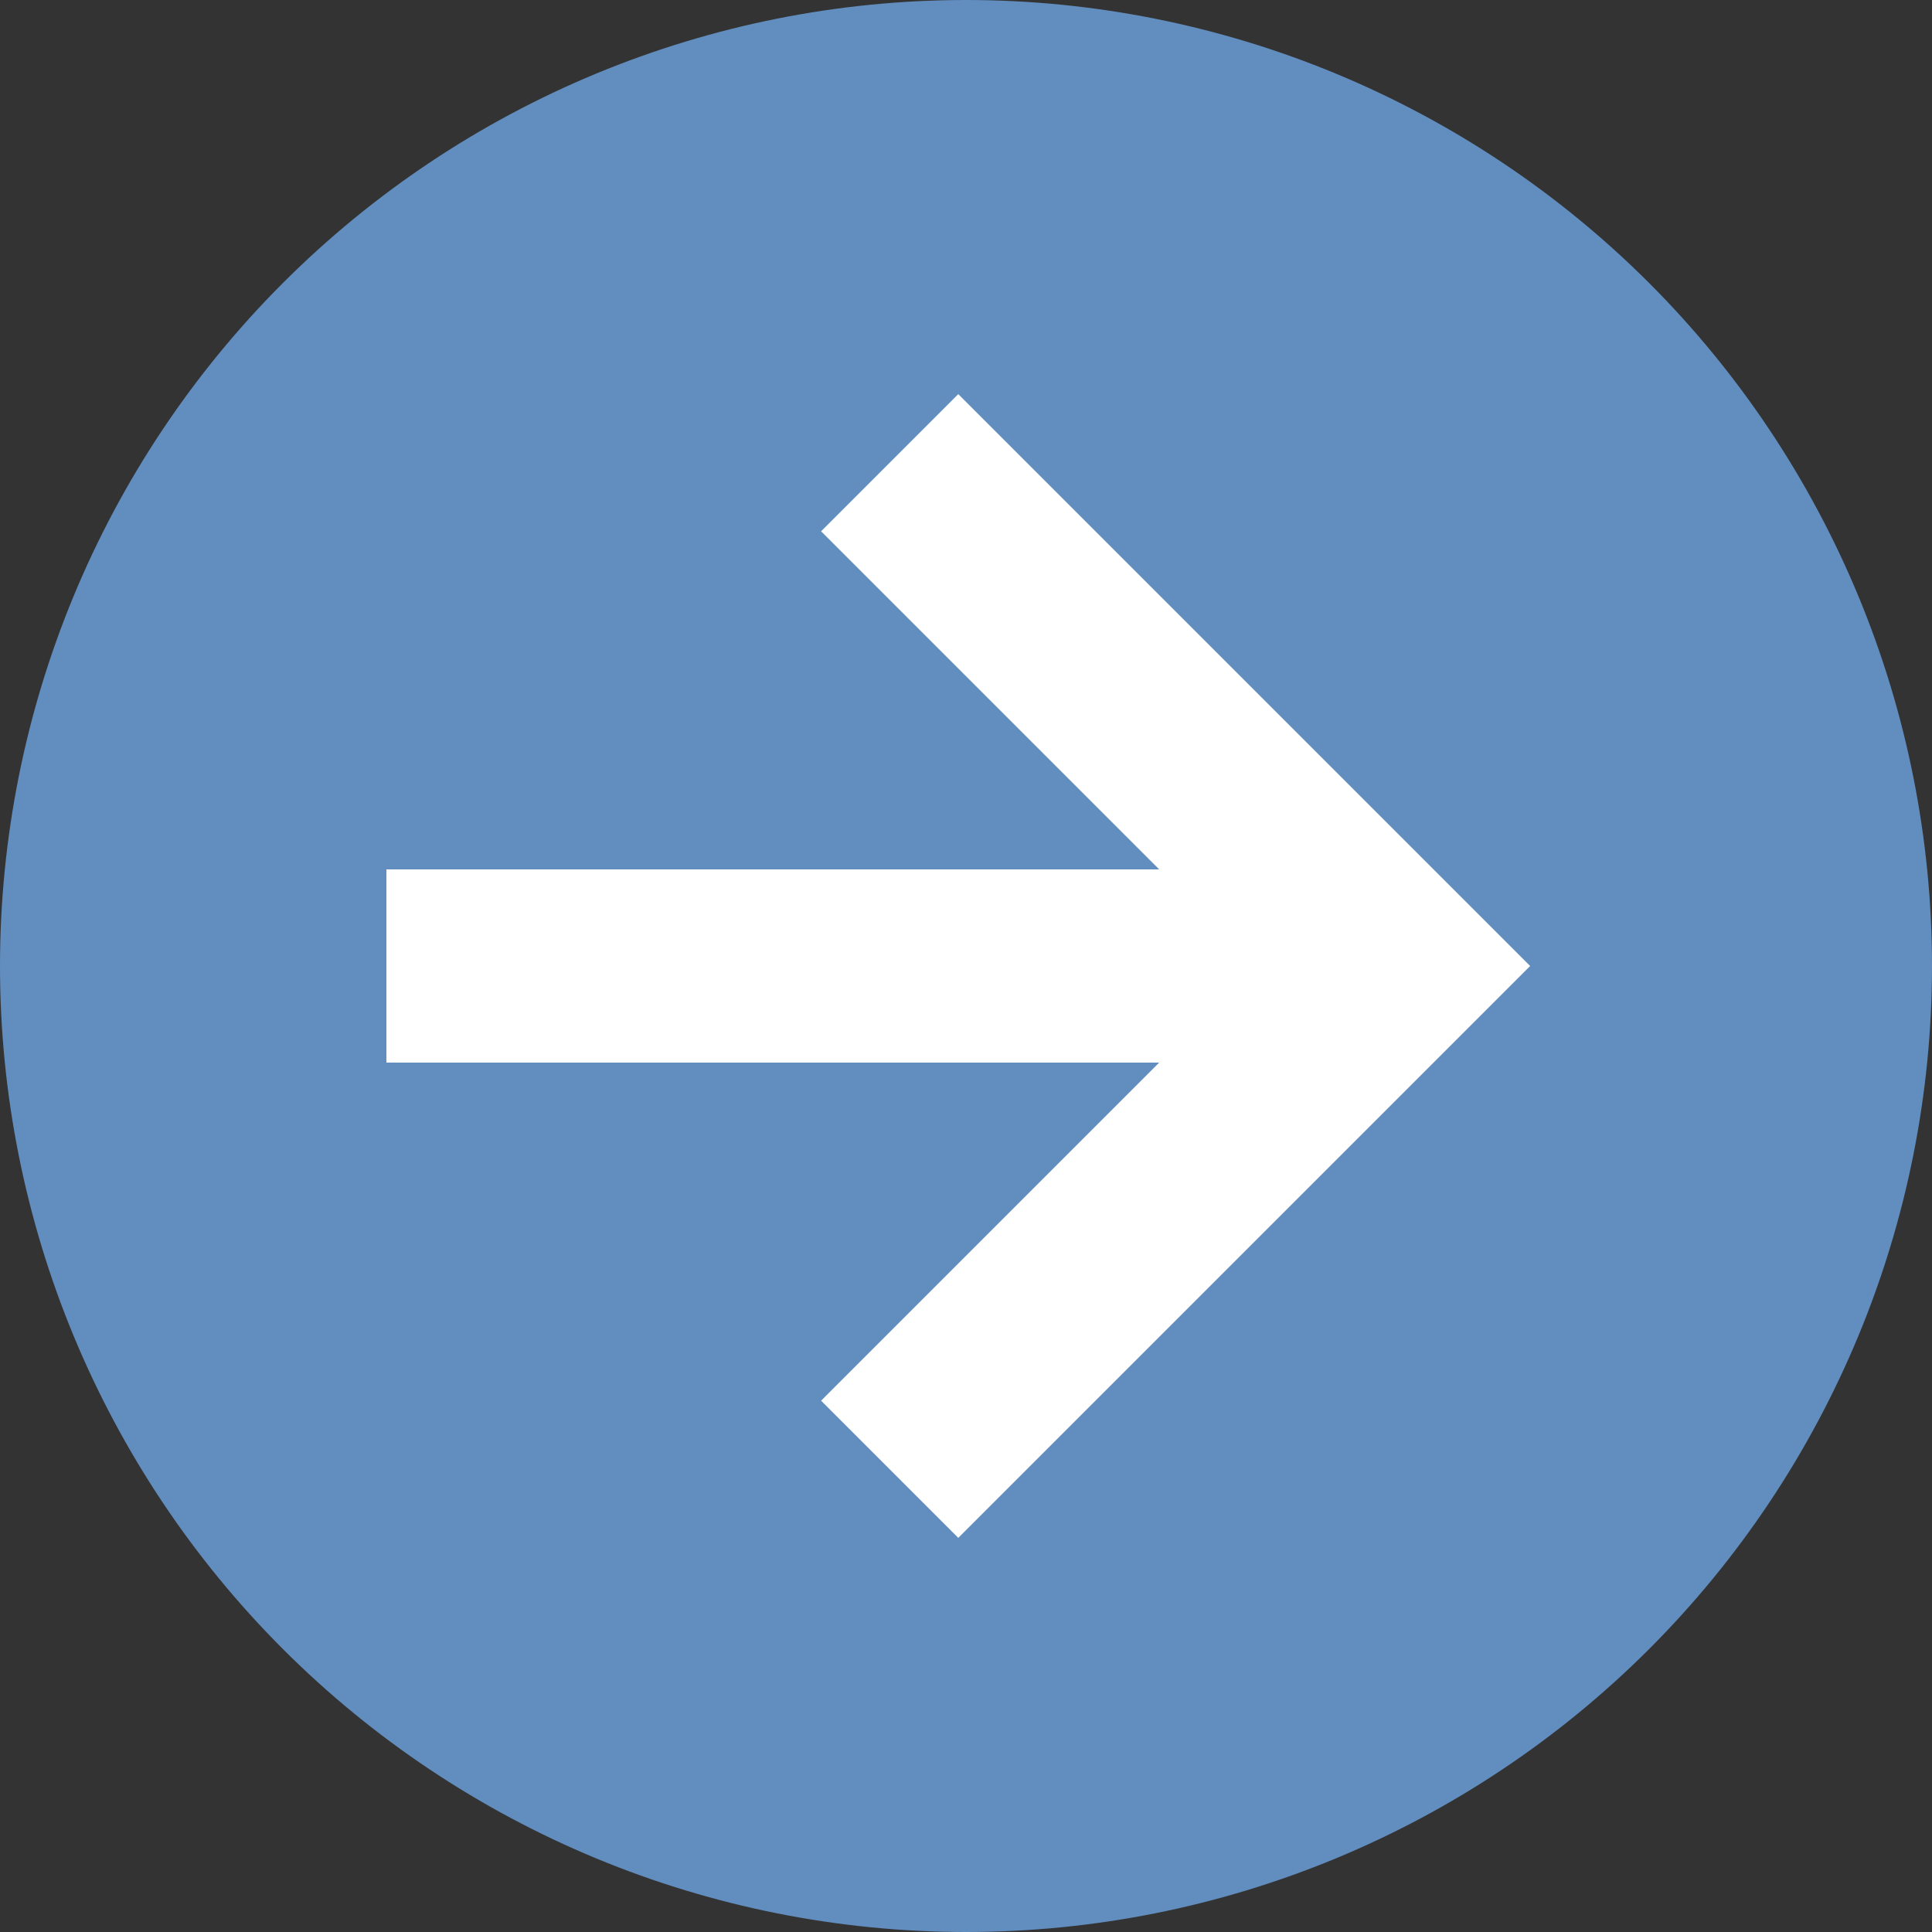
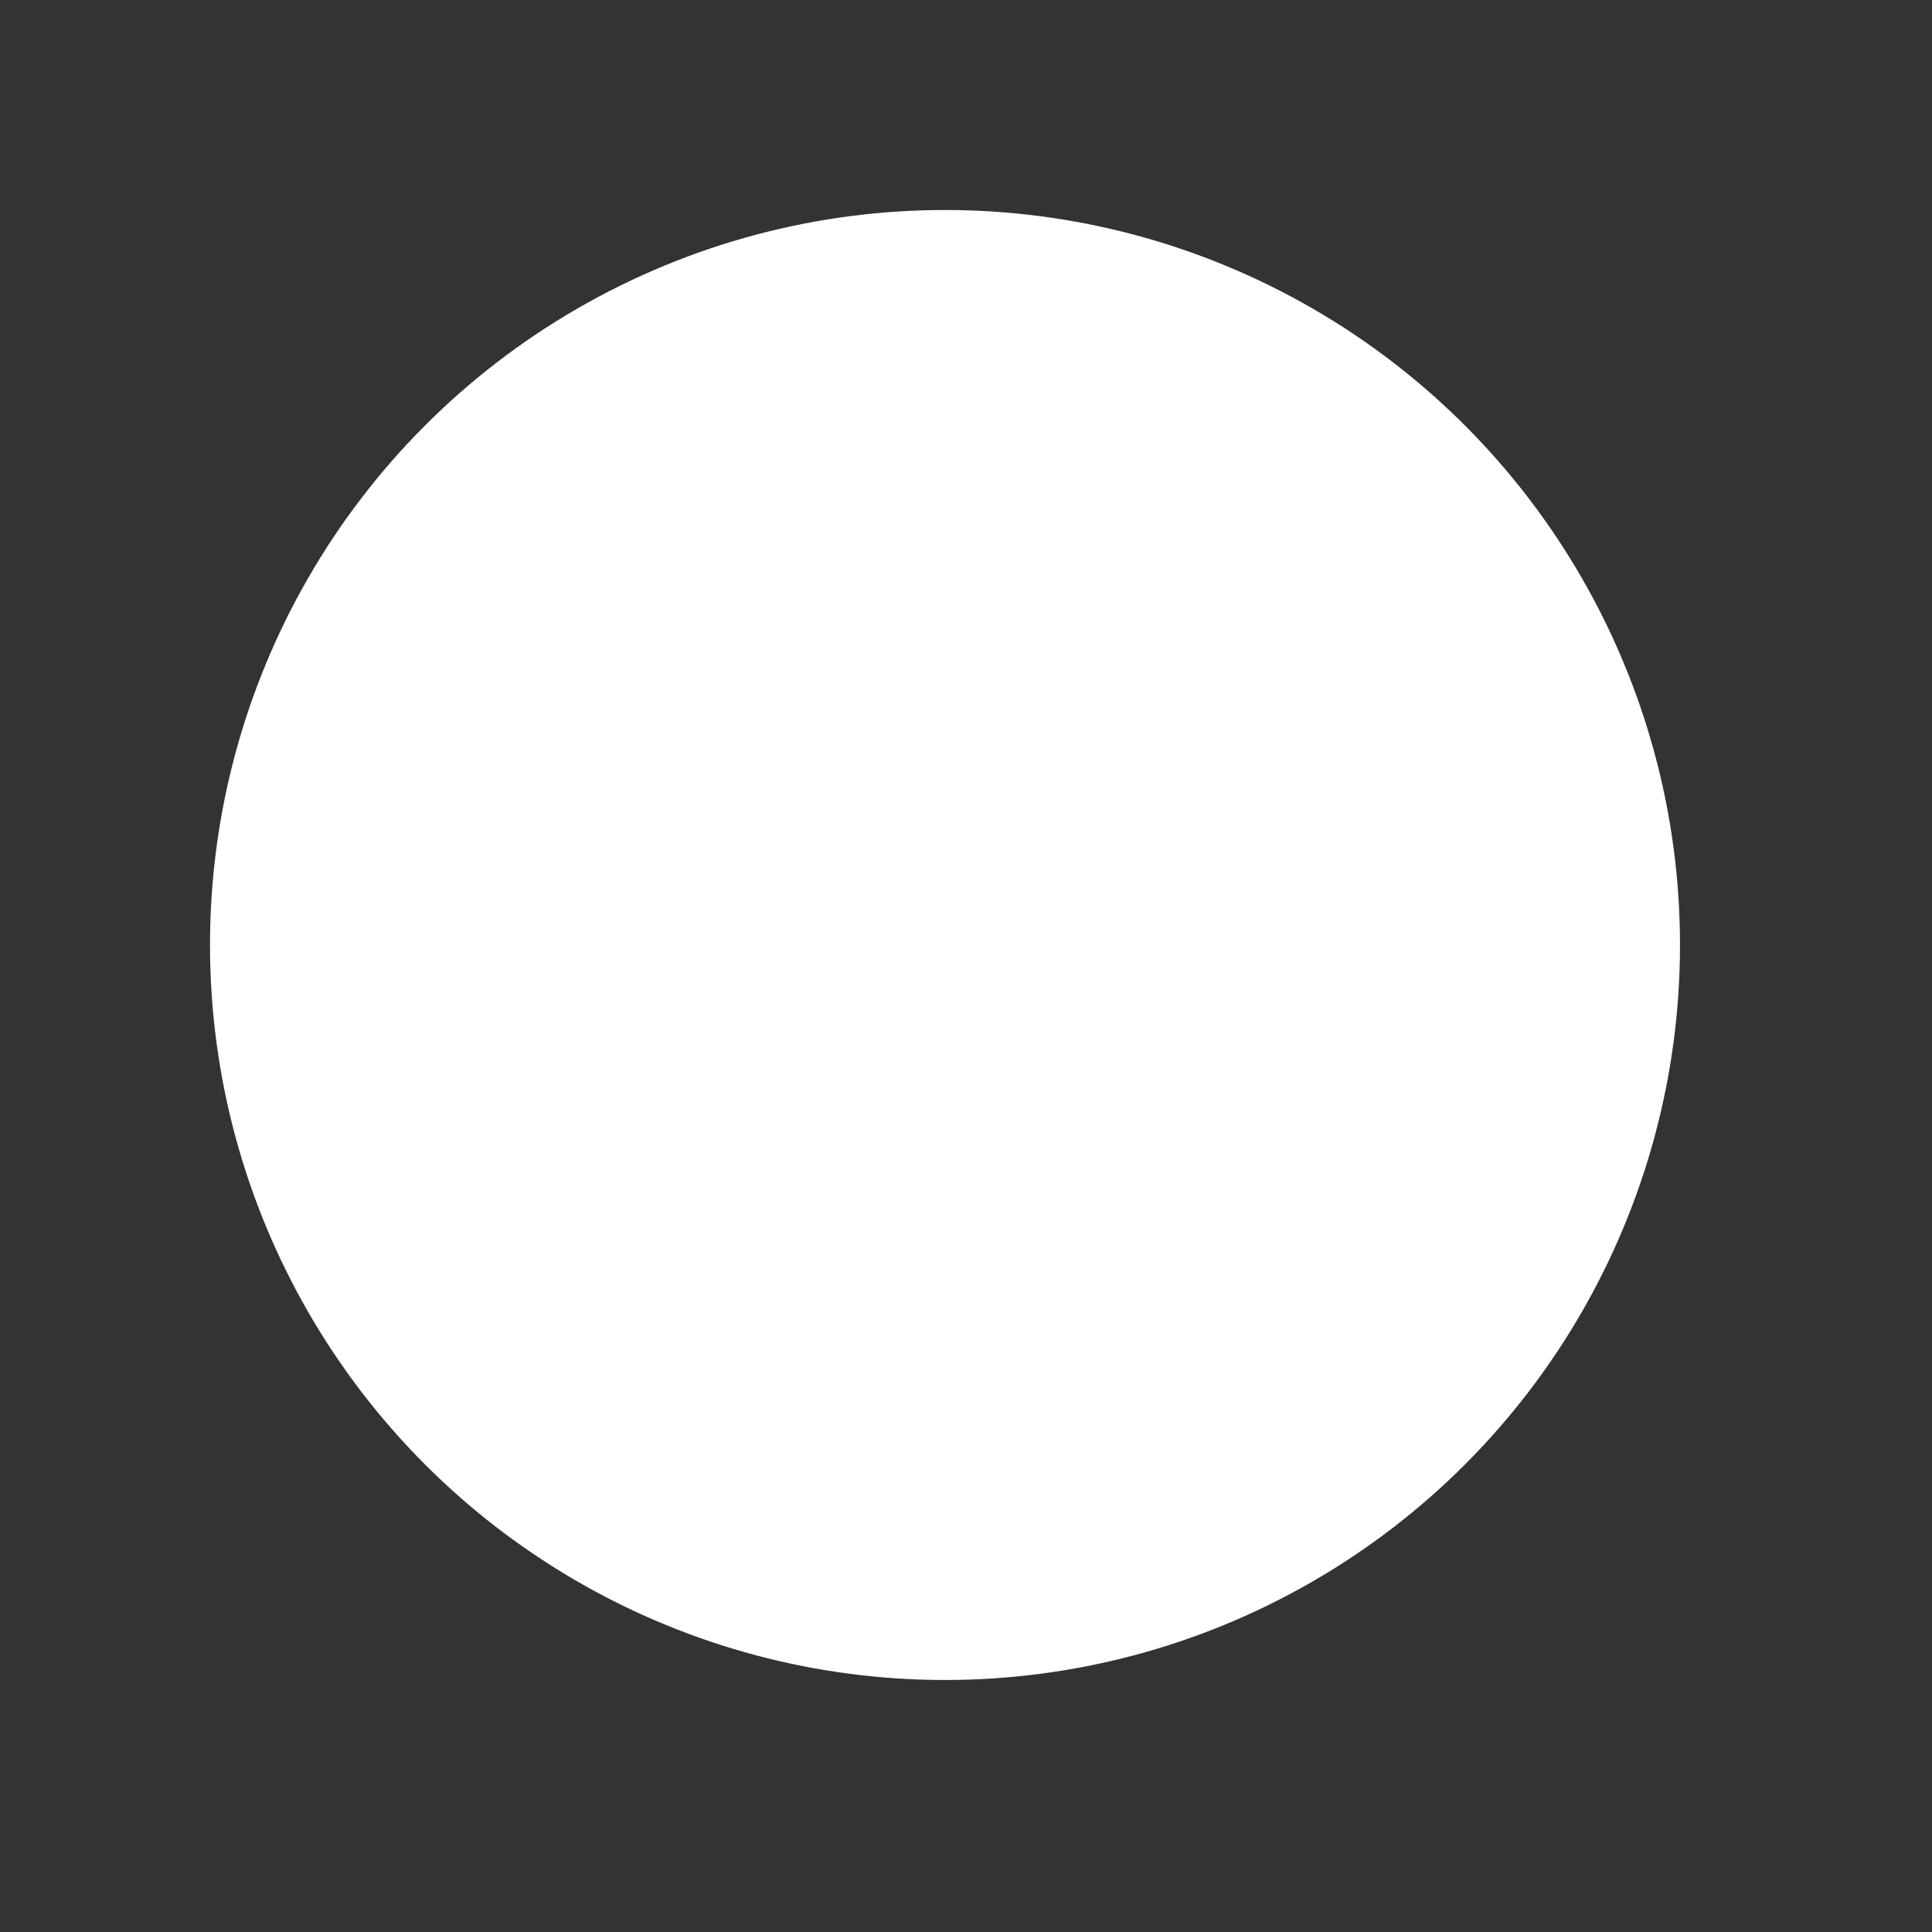
<svg xmlns="http://www.w3.org/2000/svg" width="46" height="46" viewBox="0 0 46 46" fill="none">
  <rect x="0" y="0" width="46" height="46" fill="#333333" stroke="none" />
  <circle cx="22.5" cy="22.5" r="17.5" fill="white" />
-   <path d="M46 23C46 29.1 43.577 34.95 39.264 39.264C34.95 43.577 29.1 46 23 46C19.98 46 16.989 45.405 14.198 44.249C11.408 43.093 8.872 41.399 6.737 39.264C2.423 34.95 0 29.1 0 23C0 16.9 2.423 11.05 6.737 6.737C11.05 2.423 16.9 0 23 0C26.02 0 29.011 0.595 31.802 1.751C34.592 2.907 37.128 4.601 39.264 6.737C41.399 8.872 43.093 11.408 44.249 14.198C45.405 16.989 46 19.98 46 23M9.2 25.3H27.6L19.55 33.35L22.816 36.616L36.432 23L22.816 9.384L19.55 12.65L27.6 20.7H9.2V25.3Z" fill="#618DBF" />
</svg>